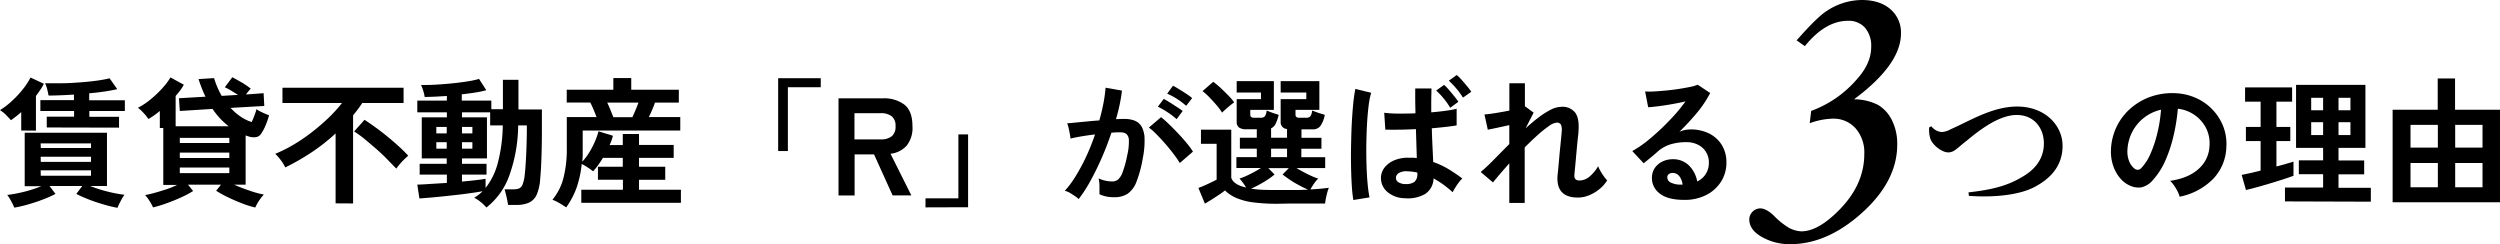
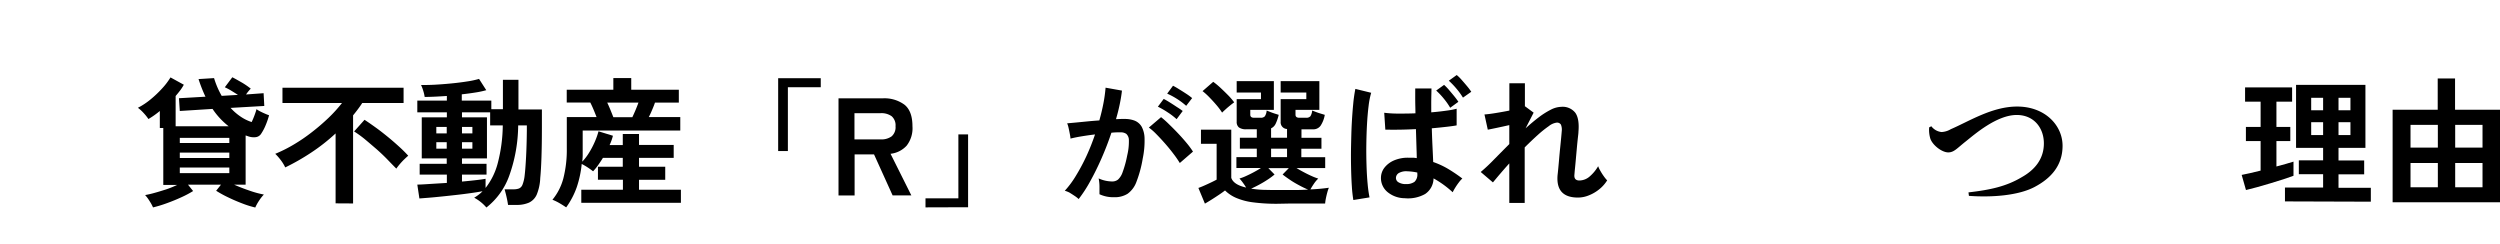
<svg xmlns="http://www.w3.org/2000/svg" viewBox="0 0 720.8 70.4">
  <g id="レイヤー_2" data-name="レイヤー 2">
    <g id="design">
-       <path d="M6.12,37.63V32.31c-.51.46-1,.88-1.52,1.28s-1,.76-1.44,1.08c-.35-.42-.83-.94-1.44-1.54A9.6,9.6,0,0,0,0,31.75,21.57,21.57,0,0,0,3.56,29a27.86,27.86,0,0,0,3.1-3.36A18.94,18.94,0,0,0,8.8,22.35l3.84,1.8a12.9,12.9,0,0,1-1,1.72c-.4.59-.83,1.19-1.28,1.8v10Zm-2,22.24A15.79,15.79,0,0,0,3.22,58a10.88,10.88,0,0,0-1.14-1.8c1-.1,2-.28,3.18-.52s2.32-.53,3.48-.88a30.78,30.78,0,0,0,3.18-1.12H7.12V38.27H30.84V53.63H26c1,.4,2.06.78,3.22,1.12s2.33.64,3.5.88,2.23.42,3.16.52A14.37,14.37,0,0,0,34.78,58a14,14,0,0,0-.9,1.92,36.48,36.48,0,0,1-4.1-1c-1.48-.43-2.9-.9-4.26-1.44A37.39,37.39,0,0,1,22,55.91l1.72-2.28H14.28L16,55.91a32.77,32.77,0,0,1-3.5,1.56c-1.37.54-2.8,1-4.28,1.44A35.56,35.56,0,0,1,4.08,59.87Zm9.36-23.12V33.63h7.88V32H11.64V28.87h9.68v-1.6c-1.31.08-2.59.15-3.84.2s-2.41.08-3.48.08c-.08-.5-.21-1.1-.38-1.8A9.81,9.81,0,0,0,13,24c1.52,0,3.13,0,4.84,0s3.41-.12,5.1-.24,3.29-.28,4.78-.48a36.87,36.87,0,0,0,3.88-.7l2.2,3.12c-1,.24-2.22.47-3.62.68s-2.89.39-4.46.52v2H36V32H25.76v1.68h8.56v3.12Zm-1.72,5.92H26.24V41.35H11.72Zm0,4H26.24V45.19H11.72Zm0,4H26.24V49.11H11.72Z" />
      <path d="M73.6,59.83a27.39,27.39,0,0,1-3.66-1.14c-1.37-.52-2.74-1.1-4.1-1.76A31.62,31.62,0,0,1,62.32,55l1.4-1.76H54.2l1.48,1.84a29,29,0,0,1-3.4,1.8c-1.33.61-2.72,1.18-4.16,1.7a35.89,35.89,0,0,1-4,1.22A11.49,11.49,0,0,0,43.14,58a10.87,10.87,0,0,0-1.3-1.76,27.16,27.16,0,0,0,2.76-.64c1.07-.29,2.17-.64,3.32-1a30.51,30.51,0,0,0,3.16-1.28h-4V36.91h-1V32a24.63,24.63,0,0,1-3.28,2.32,14.42,14.42,0,0,0-1.34-1.68,11.12,11.12,0,0,0-1.7-1.56,20.49,20.49,0,0,0,3.7-2.46,31.24,31.24,0,0,0,3.32-3.16,19.85,19.85,0,0,0,2.38-3.14L53,24.43A14.09,14.09,0,0,1,52,26c-.43.56-.88,1.12-1.36,1.68v8.72H65.92a21.46,21.46,0,0,1-4.64-5L51.84,32l-.24-3.68,7.64-.44a42,42,0,0,1-2-5.08l4.48-.28a23.9,23.9,0,0,0,2.2,5.12l4.68-.28c-.64-.42-1.31-.84-2-1.26s-1.3-.72-1.78-.94l2.16-2.88c.88.43,1.83,1,2.86,1.58a22.38,22.38,0,0,1,2.46,1.7,12.43,12.43,0,0,0-1.36,1.68L76,26.87l.2,3.68-9.72.56a15.66,15.66,0,0,0,2.82,2.46,12.41,12.41,0,0,0,3.26,1.62c.29-.61.57-1.26.82-1.94s.45-1.27.58-1.78a6,6,0,0,0,1,.62c.44.23.91.45,1.4.66a11.45,11.45,0,0,0,1.22.48,22.56,22.56,0,0,1-1,2.9,13.87,13.87,0,0,1-1.28,2.42,2.15,2.15,0,0,1-1.58,1,4.83,4.83,0,0,1-2.3-.3l-.6-.2v14.2H67.52q2,.89,4.38,1.7a27.62,27.62,0,0,0,4.18,1.14,11.5,11.5,0,0,0-1.38,1.76A12.59,12.59,0,0,0,73.6,59.83ZM51.84,41.23H66.12V39.75H51.84Zm0,4.32H66.12V44H51.84Zm0,4.36H66.12v-1.6H51.84Z" />
      <path d="M96.76,58.63V38.47a54.47,54.47,0,0,1-7,5.5,64.29,64.29,0,0,1-7.52,4.3,11.44,11.44,0,0,0-1.3-2.12,14.87,14.87,0,0,0-1.58-1.8,40.39,40.39,0,0,0,5.34-2.68,48.56,48.56,0,0,0,5.24-3.58A59.92,59.92,0,0,0,94.7,34a40.12,40.12,0,0,0,3.9-4.3H81.44v-4.4h34.92v4.4H104.44q-.6.93-1.26,1.8c-.44.59-.9,1.18-1.38,1.76v25.4Zm17.52-10q-1-1-2.46-2.52T108.56,43c-1.17-1-2.33-2-3.46-2.94a31,31,0,0,0-3-2.16l3-3.36c1.07.7,2.19,1.48,3.38,2.34s2.35,1.78,3.5,2.72,2.21,1.88,3.2,2.78,1.83,1.75,2.52,2.52c-.29.24-.66.58-1.1,1s-.87.88-1.28,1.36S114.57,48.19,114.28,48.59Z" />
      <path d="M140.24,59.83A12.31,12.31,0,0,0,136.72,57a11.44,11.44,0,0,0,1.28-.86,8.26,8.26,0,0,0,1.12-1c-.91.16-2,.34-3.28.52s-2.64.36-4.08.52-2.85.32-4.24.46-2.65.27-3.8.36l-2.8.22-.6-4c.88,0,2.09-.08,3.62-.18l4.9-.3V50.35H121V47.23h7.8V45.67H121.6V33.83h7.24V32.39h-8.52V29h8.52V27.67c-1.2.08-2.35.15-3.46.2s-2.09.08-2.94.08a10.74,10.74,0,0,0-.4-1.74,11.45,11.45,0,0,0-.64-1.7c1,0,2.32,0,3.84-.08s3.11-.2,4.76-.36,3.2-.35,4.64-.58a25.22,25.22,0,0,0,3.48-.74L140.2,26a24.54,24.54,0,0,1-3.06.66c-1.24.2-2.57.38-4,.54V29h8.52v2.48H145V23h4.48v8.56h6.76v1.24c0,.62,0,1.28,0,2s0,1.36,0,1.92q0,4.72-.12,8.48t-.36,6.16a13.86,13.86,0,0,1-1,4.72,4.62,4.62,0,0,1-2.24,2.34,8.74,8.74,0,0,1-3.64.66h-2.4c-.11-.77-.27-1.6-.48-2.5s-.39-1.55-.52-2h2.56a4.38,4.38,0,0,0,1.6-.24,1.92,1.92,0,0,0,1-1.08,10.06,10.06,0,0,0,.62-2.6q.24-2,.42-5.46c.12-2.3.19-4.82.22-7.54V36.15H149.4a43.93,43.93,0,0,1-2.6,14.58A20.35,20.35,0,0,1,140.24,59.83ZM125.8,38.47h3V36.59h-3Zm0,4.4h3V41h-3ZM140,54.19a19.54,19.54,0,0,0,3.54-7.26,44.74,44.74,0,0,0,1.42-10.78h-3.64V32.39h-8.12v1.44h7.2V45.67h-7.2v1.56h7.08v3.12h-7.08v2q2.24-.2,4.08-.42c1.23-.14,2.13-.27,2.72-.38Zm-6.8-15.72h3V36.59h-3Zm0,4.4h3V41h-3Z" />
      <path d="M163.24,59.79c-.59-.4-1.22-.8-1.9-1.2a14.43,14.43,0,0,0-2.06-1,16.19,16.19,0,0,0,3.14-6.14,33.22,33.22,0,0,0,1-8.7v-9H172c-.27-.69-.56-1.42-.88-2.18s-.63-1.43-.92-2H163.4V25.87h13.44V22.51H182v3.36h13.72v3.72h-6.88q-.31.93-.78,2c-.31.75-.63,1.47-1,2.16h9.08v3.88H168v5.08c0,.67,0,1.33,0,2s-.07,1.29-.12,1.9A15.42,15.42,0,0,0,169.86,44a24,24,0,0,0,1.64-3.14,20.84,20.84,0,0,0,1.06-3l4.16,1.28c-.11.43-.24.87-.4,1.32a14.42,14.42,0,0,1-.56,1.36h3.8V38.63h4.68v3.16h10v3.72h-10v2.56h7.56v3.76h-7.56v2.88h12.08v3.76H167.6V54.71h12V51.83H172.4V48.07h7.16V45.51h-5.72c-.43.7-.87,1.37-1.32,2A16.77,16.77,0,0,1,171,49.39c-.43-.34-.95-.72-1.56-1.12a18.25,18.25,0,0,0-1.72-1A30,30,0,0,1,166.28,54,22.71,22.71,0,0,1,163.24,59.79Zm13.6-26h5.48c.29-.61.6-1.3.92-2.06s.6-1.47.84-2.14h-9c.32.67.63,1.38.94,2.14S176.6,33.18,176.84,33.79Z" />
      <path d="M224.36,43.55v-21h12.28v2.6h-9.48V43.55Z" />
      <path d="M241.76,56.35v-28h12.8a9.72,9.72,0,0,1,6.22,1.84q2.3,1.85,2.3,6.2A8.16,8.16,0,0,1,261.4,42a7.38,7.38,0,0,1-4.64,2.34l6,12h-5.4L252,44.51h-5.6V56.35Zm4.6-16.16h7.56a5,5,0,0,0,3.16-.88,3.48,3.48,0,0,0,1.12-2.92,3.44,3.44,0,0,0-1.12-2.88,5.05,5.05,0,0,0-3.16-.88h-7.56Z" />
      <path d="M266.84,59.79v-2.6h9.48V38.75h2.8v21Z" />
      <path d="M311,57.39a8.25,8.25,0,0,0-1.12-.88q-.76-.51-1.56-1A7.29,7.29,0,0,0,307,55a26.49,26.49,0,0,0,3.24-4.38,55.63,55.63,0,0,0,3-5.62,62.8,62.8,0,0,0,2.48-6.24c-1.36.16-2.67.35-3.94.56s-2.31.43-3.14.64c0-.34-.09-.81-.2-1.4s-.23-1.16-.36-1.74a6.27,6.27,0,0,0-.4-1.26l2.4-.22,3.28-.32q1.8-.18,3.6-.3c.48-1.68.87-3.32,1.18-4.94a40.88,40.88,0,0,0,.62-4.5l4.72.84c-.13,1.23-.35,2.54-.64,3.94s-.65,2.84-1.08,4.3l1.44-.06,1.12,0a7.76,7.76,0,0,1,2.86.5,4.14,4.14,0,0,1,2,1.76A7.51,7.51,0,0,1,330,40a24.6,24.6,0,0,1-.52,5.66,34.12,34.12,0,0,1-1.82,6.76,7.33,7.33,0,0,1-2.54,3.44,6.9,6.9,0,0,1-3.88,1A9.41,9.41,0,0,1,317,56c0-.64,0-1.41,0-2.32a12.67,12.67,0,0,0-.24-2.24,9.62,9.62,0,0,0,3.92.88,2.64,2.64,0,0,0,1.66-.54,5.13,5.13,0,0,0,1.34-2.16A30,30,0,0,0,325,44.79a16.78,16.78,0,0,0,.48-4.34,2.42,2.42,0,0,0-.76-1.86,2.79,2.79,0,0,0-1.6-.44c-.75,0-1.64,0-2.68.12q-1.24,3.72-2.82,7.32c-1.05,2.4-2.15,4.62-3.28,6.66A38.28,38.28,0,0,1,311,57.39ZM340.16,47a28.8,28.8,0,0,0-1.76-2.56c-.75-1-1.56-2-2.44-3s-1.73-1.92-2.56-2.76a16.78,16.78,0,0,0-2.16-1.9l3.52-3A25.93,25.93,0,0,1,337,35.77c.85.82,1.73,1.7,2.64,2.66s1.75,1.91,2.52,2.84a24.26,24.26,0,0,1,1.8,2.44Zm-.92-12.64a19.33,19.33,0,0,0-2.62-2,23.67,23.67,0,0,0-2.78-1.6l1.68-2.24c.45.22,1,.54,1.74,1s1.41.9,2.1,1.36A20,20,0,0,1,341,32ZM342,30.51a20.21,20.21,0,0,0-2.66-2A20,20,0,0,0,336.52,27l1.68-2.28q.68.33,1.74,1c.71.43,1.41.88,2.12,1.34a17.71,17.71,0,0,1,1.66,1.22Z" />
      <path d="M368.36,58.75a50.93,50.93,0,0,1-7.14-.42,18.11,18.11,0,0,1-4.82-1.28,10.36,10.36,0,0,1-3.2-2.14c-.48.38-1.07.8-1.76,1.26s-1.4.93-2.12,1.38-1.36.84-1.92,1.16l-1.88-4.52c.45-.16,1-.38,1.68-.68s1.33-.6,2-.92,1.18-.58,1.58-.8V41.47h-4.52V37.39H355V51.27q.68,2,4.28,2.8a16.53,16.53,0,0,0-.92-1.38,12,12,0,0,0-1-1.22,13.29,13.29,0,0,0,1.94-.74c.73-.33,1.49-.7,2.26-1.12s1.45-.8,2-1.18h-7.08V45.31h5.88V42.87h-4.88V39.71h4.88V37.27h-3a3.45,3.45,0,0,1-2.14-.52,2,2,0,0,1-.66-1.64V28.59h7V26.67h-7V23.39h10.72v8.28h-6.8v1.4c0,.59.36.88,1.08.88h1.92a1.51,1.51,0,0,0,1.2-.42,3.4,3.4,0,0,0,.52-1.66l1.06.42c.44.18.89.34,1.34.48l1.08.34a12.94,12.94,0,0,1-.88,2.56A2.7,2.7,0,0,1,366.48,37v2.72h4.6V37.19a1.91,1.91,0,0,1-1.84-2.08V28.59h7.4V26.67h-7.4V23.39H380.4v8.28h-6.88v1.4c0,.59.36.88,1.08.88h2a1.51,1.51,0,0,0,1.2-.42,3.4,3.4,0,0,0,.52-1.66l1.1.42c.47.18.94.34,1.42.48l1.12.34a8.08,8.08,0,0,1-1.24,3.18,2.6,2.6,0,0,1-2.2,1h-3.28v2.44H381v3.16h-5.8v2.44h6.88v3.12H373.8c.61.38,1.31.77,2.08,1.18s1.53.79,2.28,1.12a15.75,15.75,0,0,0,1.92.74,8.89,8.89,0,0,0-1.26,1.5q-.61.9-1,1.62a51.16,51.16,0,0,0,5.32-.48,10.58,10.58,0,0,0-.44,1.3c-.16.58-.3,1.16-.42,1.76a12.64,12.64,0,0,0-.22,1.5l-2.9,0-3.8,0c-1.35,0-2.63,0-3.86,0Zm-16-26.28a19.86,19.86,0,0,0-1.58-2.12c-.65-.77-1.34-1.52-2.06-2.26a18.64,18.64,0,0,0-2-1.82l3.08-2.68a22.59,22.59,0,0,1,2.08,1.72c.75.7,1.48,1.41,2.2,2.14a17.38,17.38,0,0,1,1.76,2.06c-.27.19-.63.46-1.08.82s-.9.74-1.34,1.14S352.6,32.21,352.36,32.47Zm16,22.32c1.73,0,3.33,0,4.8,0s2.81-.06,4-.12a27.13,27.13,0,0,1-2.54-1.22c-.92-.49-1.81-1-2.66-1.58s-1.57-1.08-2.16-1.56l1.8-1.84h-5.92l1.8,1.84a18.48,18.48,0,0,1-1.94,1.44q-1.14.76-2.4,1.44c-.84.46-1.65.86-2.42,1.2a31.49,31.49,0,0,0,3.4.34C365.41,54.76,366.81,54.79,368.36,54.79Zm-1.88-9.48h4.6V42.87h-4.6Z" />
      <path d="M390.2,57.67a37.09,37.09,0,0,1-.44-4c-.11-1.65-.18-3.48-.22-5.5s-.05-4.09,0-6.24.09-4.24.2-6.3.25-3.94.42-5.68a41.49,41.49,0,0,1,.62-4.32l4.56,1.12a23,23,0,0,0-.74,3.76c-.2,1.58-.35,3.32-.46,5.24s-.17,3.91-.2,6,0,4.06.06,6,.17,3.72.32,5.3a34.75,34.75,0,0,0,.54,3.86ZM405,57.15a7.86,7.86,0,0,1-5-1.82,5.21,5.21,0,0,1-1.84-4.18,4.83,4.83,0,0,1,1-2.8,7,7,0,0,1,2.72-2.08,10.12,10.12,0,0,1,4.2-.8c.43,0,.84,0,1.24,0s.79.07,1.16.12c0-1.12-.06-2.38-.1-3.8s-.09-2.93-.14-4.56c-1.65.08-3.26.14-4.82.16s-2.89,0-4,0l-.32-4.88a31.83,31.83,0,0,0,3.9.24c1.61,0,3.31,0,5.1-.08,0-1.14-.05-2.32-.06-3.52s0-2.41,0-3.64h4.68c0,1.1-.05,2.22-.06,3.38s0,2.33,0,3.5q2.36-.2,4.32-.48a22.94,22.94,0,0,0,3-.56v4.8c-.75.14-1.76.28-3,.42s-2.67.29-4.16.42c.05,1.87.12,3.64.2,5.3s.15,3.14.2,4.42a23.42,23.42,0,0,1,4.32,2,44.3,44.3,0,0,1,4.08,2.76,7.46,7.46,0,0,0-1,1.12,18.41,18.41,0,0,0-1.06,1.54,13.77,13.77,0,0,0-.72,1.3,28.15,28.15,0,0,0-5.52-4,5.5,5.5,0,0,1-2.42,4.5A10.06,10.06,0,0,1,405,57.15Zm.36-4.08a4,4,0,0,0,2.46-.64,2.83,2.83,0,0,0,.82-2.36v-.32a15.66,15.66,0,0,0-2.84-.36,4.34,4.34,0,0,0-2.38.44,1.68,1.68,0,0,0-.94,1.4,1.43,1.43,0,0,0,.76,1.34A3.89,3.89,0,0,0,405.4,53.07Zm12.76-22a19.21,19.21,0,0,0-1.88-2.68,20.31,20.31,0,0,0-2.16-2.28l2.28-1.64a14.34,14.34,0,0,1,1.36,1.4q.8.93,1.56,1.86a19.26,19.26,0,0,1,1.2,1.62Zm3.68-2.92a20.29,20.29,0,0,0-1.92-2.64,22.46,22.46,0,0,0-2.16-2.24L420,21.63A11.79,11.79,0,0,1,421.4,23c.53.6,1.06,1.22,1.58,1.84a18,18,0,0,1,1.22,1.62Z" />
      <path d="M435.16,58.51V47.11c-1,1.1-1.89,2.13-2.72,3.1s-1.48,1.77-2,2.38l-3.52-3A51.22,51.22,0,0,0,430.74,46q2.1-2.13,4.42-4.46V36.07c-1.17.27-2.33.52-3.46.76s-2.05.43-2.74.56L428,33c.77-.05,1.83-.18,3.18-.4s2.67-.45,4-.72V24h4.48v6.68l.08,0,2.44,1.8-2.32,4.52q1.88-1.71,3.72-3.12a22.91,22.91,0,0,1,3.52-2.24,7,7,0,0,1,3.08-.84,4.63,4.63,0,0,1,4,1.7c.83,1.14,1.13,3,.92,5.46,0,.43-.09,1.06-.18,1.9s-.19,1.78-.28,2.82-.19,2.08-.28,3.1-.18,2-.26,2.76-.13,1.41-.16,1.78c-.13,1.15.35,1.72,1.44,1.72a4.58,4.58,0,0,0,3-1.2,11.33,11.33,0,0,0,2.4-2.92,8.27,8.27,0,0,0,.66,1.38,15.38,15.38,0,0,0,1,1.56,8.63,8.63,0,0,0,.94,1.14,10.06,10.06,0,0,1-2.32,2.6,11.27,11.27,0,0,1-3,1.74,8.32,8.32,0,0,1-3.1.62q-6.44,0-5.88-6.48c.05-.42.12-1.07.2-1.94s.17-1.82.26-2.88.19-2.1.3-3.16.2-2,.28-2.84.13-1.44.16-1.82a3.8,3.8,0,0,0-.24-1.92,1.31,1.31,0,0,0-1.24-.56,4.61,4.61,0,0,0-2.24,1,32.25,32.25,0,0,0-3.24,2.6q-1.8,1.62-3.72,3.54V58.51Z" />
-       <path d="M485.64,57.63q-4.8,0-7.08-1.82a5.51,5.51,0,0,1-2.28-4.46,5,5,0,0,1,.84-2.92,5.62,5.62,0,0,1,2.2-1.86,6.61,6.61,0,0,1,2.92-.66A6.45,6.45,0,0,1,487,47.75a8.69,8.69,0,0,1,2.34,4.56,5.71,5.71,0,0,0,2.42-2.08,5.85,5.85,0,0,0,.94-3.36,5.59,5.59,0,0,0-3.06-5.1,7.06,7.06,0,0,0-3.38-.78,15.39,15.39,0,0,0-4.66.64,10.24,10.24,0,0,0-3.58,2c-.48.43-1.11,1-1.9,1.64s-1.53,1.27-2.22,1.8l-3.28-3.52A32.47,32.47,0,0,0,474.48,41q2-1.59,4.12-3.56c1.39-1.3,2.71-2.66,4-4.06s2.37-2.78,3.36-4.14c-1.15.27-2.39.52-3.74.76s-2.64.44-3.88.6-2.29.27-3.14.32l-.88-4.56a18.92,18.92,0,0,0,2.7,0c1.08-.06,2.25-.16,3.5-.28s2.47-.27,3.66-.46,2.25-.38,3.2-.58a9.71,9.71,0,0,0,2.1-.62l3.6,2.4a32.17,32.17,0,0,1-3.74,5.62A73.38,73.38,0,0,1,484.2,38a7.13,7.13,0,0,1,1.52-.5,7.84,7.84,0,0,1,1.64-.18,11.78,11.78,0,0,1,5.48,1.2,9,9,0,0,1,3.62,3.34,9.39,9.39,0,0,1,1.3,5,10.16,10.16,0,0,1-1.5,5.44A10.71,10.71,0,0,1,492,56.19,13.49,13.49,0,0,1,485.64,57.63Zm-.52-4.4a4.86,4.86,0,0,0-.94-2.44,2.37,2.37,0,0,0-1.94-.92,1.8,1.8,0,0,0-1.08.32,1.13,1.13,0,0,0-.44,1,1.63,1.63,0,0,0,.9,1.4,6.37,6.37,0,0,0,3,.64.67.67,0,0,0,.24,0Z" />
-       <path d="M628.44,56.71a8.41,8.41,0,0,0-.6-1.52,13,13,0,0,0-1-1.7,9.54,9.54,0,0,0-1.14-1.34q5.48-.84,8.34-3.58a9.23,9.23,0,0,0,3-6.46A9.81,9.81,0,0,0,636,36.83a10.42,10.42,0,0,0-8.08-5.48,54.91,54.91,0,0,1-1.2,7.6,39.8,39.8,0,0,1-2.38,7.28A20.9,20.9,0,0,1,620.64,52a6,6,0,0,1-3.18,2,5.68,5.68,0,0,1-3.26-.44,7.76,7.76,0,0,1-3-2.28,11,11,0,0,1-2-3.7,13,13,0,0,1-.56-4.58,16.56,16.56,0,0,1,5.8-11.88,17.75,17.75,0,0,1,5.88-3.32,19,19,0,0,1,7.08-.92,16,16,0,0,1,5.72,1.36A14.94,14.94,0,0,1,641,36.43a14,14,0,0,1,.9,6,13.8,13.8,0,0,1-3.84,9.18A18.56,18.56,0,0,1,628.44,56.71Zm-13-8.08a1.49,1.49,0,0,0,.92.32,1.38,1.38,0,0,0,1-.48A14,14,0,0,0,620,44.39a33.51,33.51,0,0,0,2-6,39.17,39.17,0,0,0,1.06-6.76,12.42,12.42,0,0,0-8.28,6.38,12.74,12.74,0,0,0-1.4,5.22,7.52,7.52,0,0,0,.5,3.26A5,5,0,0,0,615.44,48.63Z" />
      <path d="M647.56,54.79l-1.24-4.36c.69-.13,1.51-.3,2.46-.52s1.94-.45,3-.72V40.67h-4.24V36.59h4.24V29.31h-4.48V25.19h13.56v4.12h-4.52v7.28h4v4.08h-4V48c1-.26,1.94-.52,2.78-.76s1.55-.45,2.14-.64v4.08q-1.12.4-2.88,1c-1.17.38-2.42.76-3.74,1.16s-2.61.78-3.86,1.12S648.44,54.58,647.56,54.79Zm11.24,3.28v-4h11V50.23h-7v-4h7V42.63H662V24.47h20V42.63h-7.76v3.64h7.4v4h-7.4v3.88h9.32v4Zm7.56-26.28h3.44v-3.6h-3.44Zm0,7.16h3.44V35.23h-3.44Zm7.88-7.16h3.44v-3.6h-3.44Zm0,7.16h3.44V35.23h-3.44Z" />
      <path d="M689.84,58.31V31.63h13v-9h5v9h13V58.31ZM695,42.55h7.88V36H695ZM695,54h7.88V47H695Zm12.88-11.44h7.88V36h-7.88Zm0,11.44h7.88V47h-7.88Z" />
      <path d="M556.84,36.4a4.25,4.25,0,0,0,2.95,1.67,5.88,5.88,0,0,0,2.68-.83c5.24-2.25,11.88-6.52,19.1-6.52,8.1,0,13.11,5.46,13.11,11.31s-3.52,9.46-8,11.84c-4.75,2.55-12.54,3.08-19,2.6l-.13-1c6.12-.71,10.87-1.68,15.4-4.41,3.83-2.15,6.34-5.32,6.34-9.72s-2.82-8.19-7.83-8.19c-5.81,0-12.24,5.68-14.74,7.66s-3.35,3.13-5,3.13c-1.8,0-4.44-2-5.15-3.92a8.65,8.65,0,0,1-.35-3.3Z" />
-       <path d="M520.38,13.3,518,11.64q5.85-6.65,8.6-8.43A18.58,18.58,0,0,1,536.78,0q5.26,0,8.31,2.69a8.84,8.84,0,0,1,3,6.94q0,8.94-13.53,19a15.46,15.46,0,0,1,7,1.66,10.58,10.58,0,0,1,3.93,4.39,15.15,15.15,0,0,1,1.52,7q0,11.06-11.18,20.58-9.58,8.15-19.67,8.14a16.24,16.24,0,0,1-8.17-2.07c-2.42-1.37-3.64-3.07-3.64-5.1a3.25,3.25,0,0,1,3.16-3.15q1.71,0,3.95,2.12a20.75,20.75,0,0,0,4.36,3.5,8.31,8.31,0,0,0,3.55,1q4.49,0,10-5.27,8.14-7.68,8.14-17A10.53,10.53,0,0,0,535,37a8.5,8.5,0,0,0-6.57-2.79,20.55,20.55,0,0,0-6.65,1.32l.41-3.55a31.8,31.8,0,0,0,13.18-9.12q4.13-4.57,4.13-9.28A8,8,0,0,0,537.72,8a6.24,6.24,0,0,0-4.9-2Q526.28,6,520.38,13.3Z" />
    </g>
  </g>
</svg>